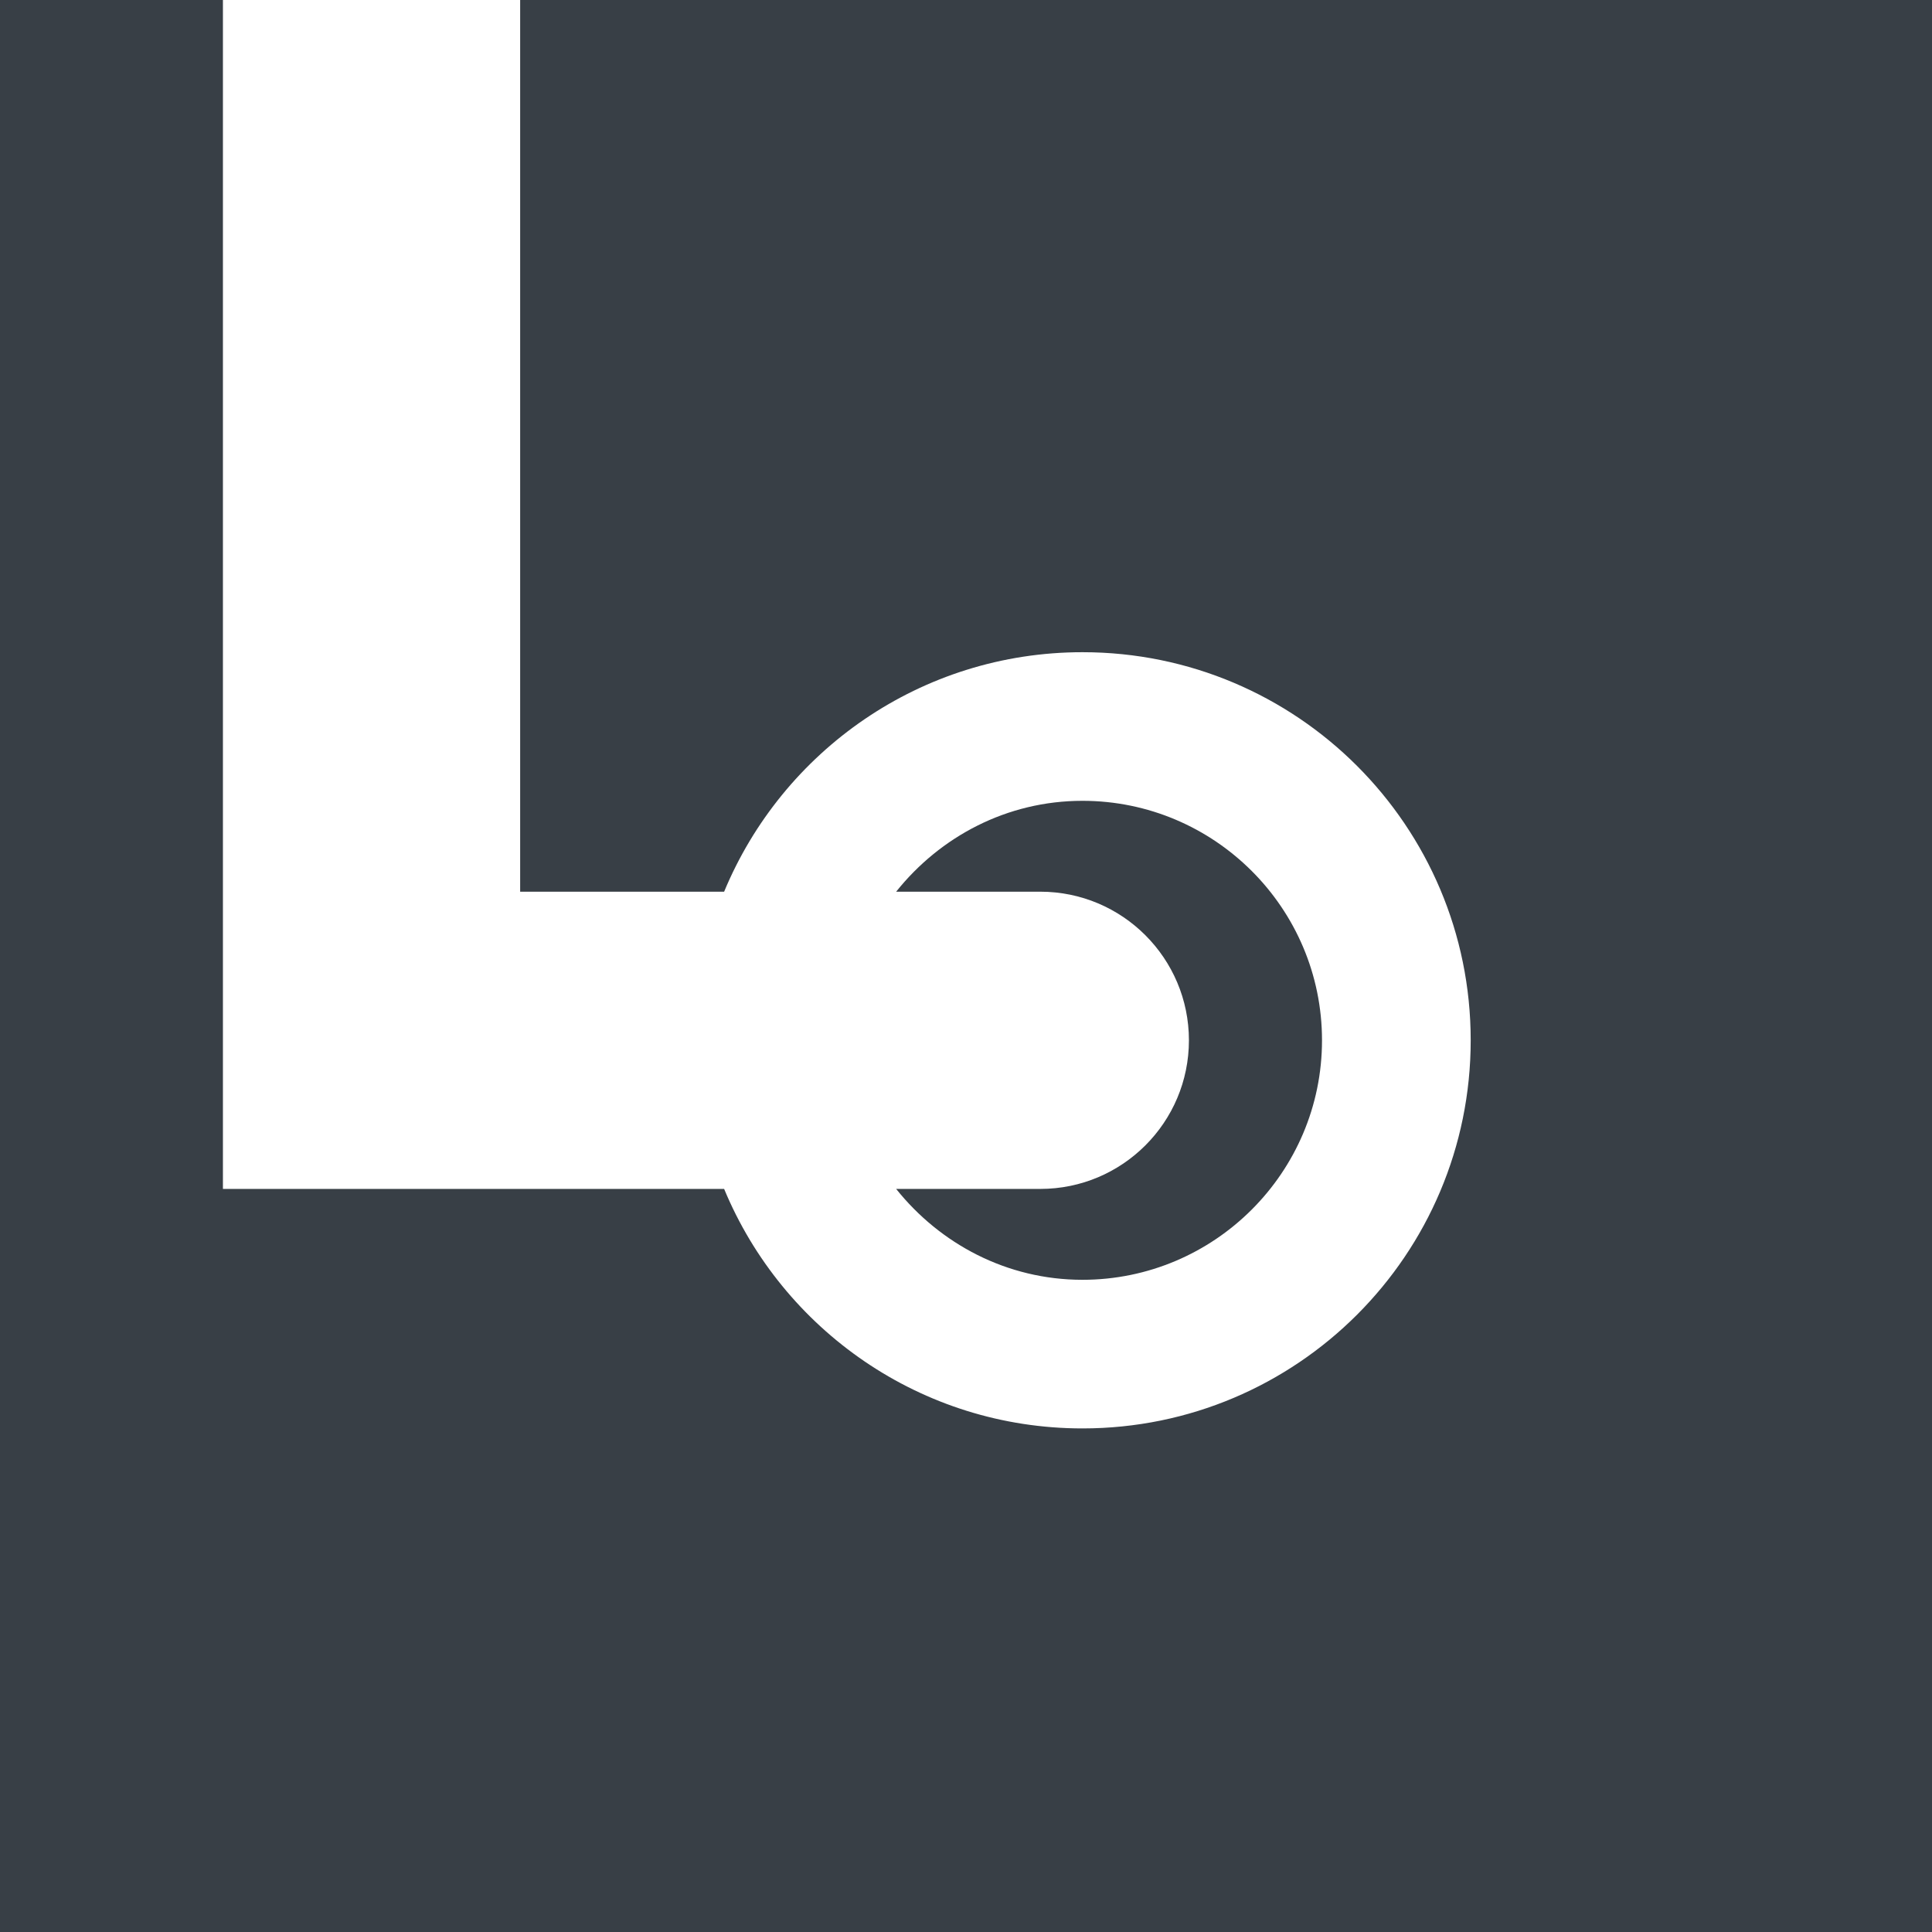
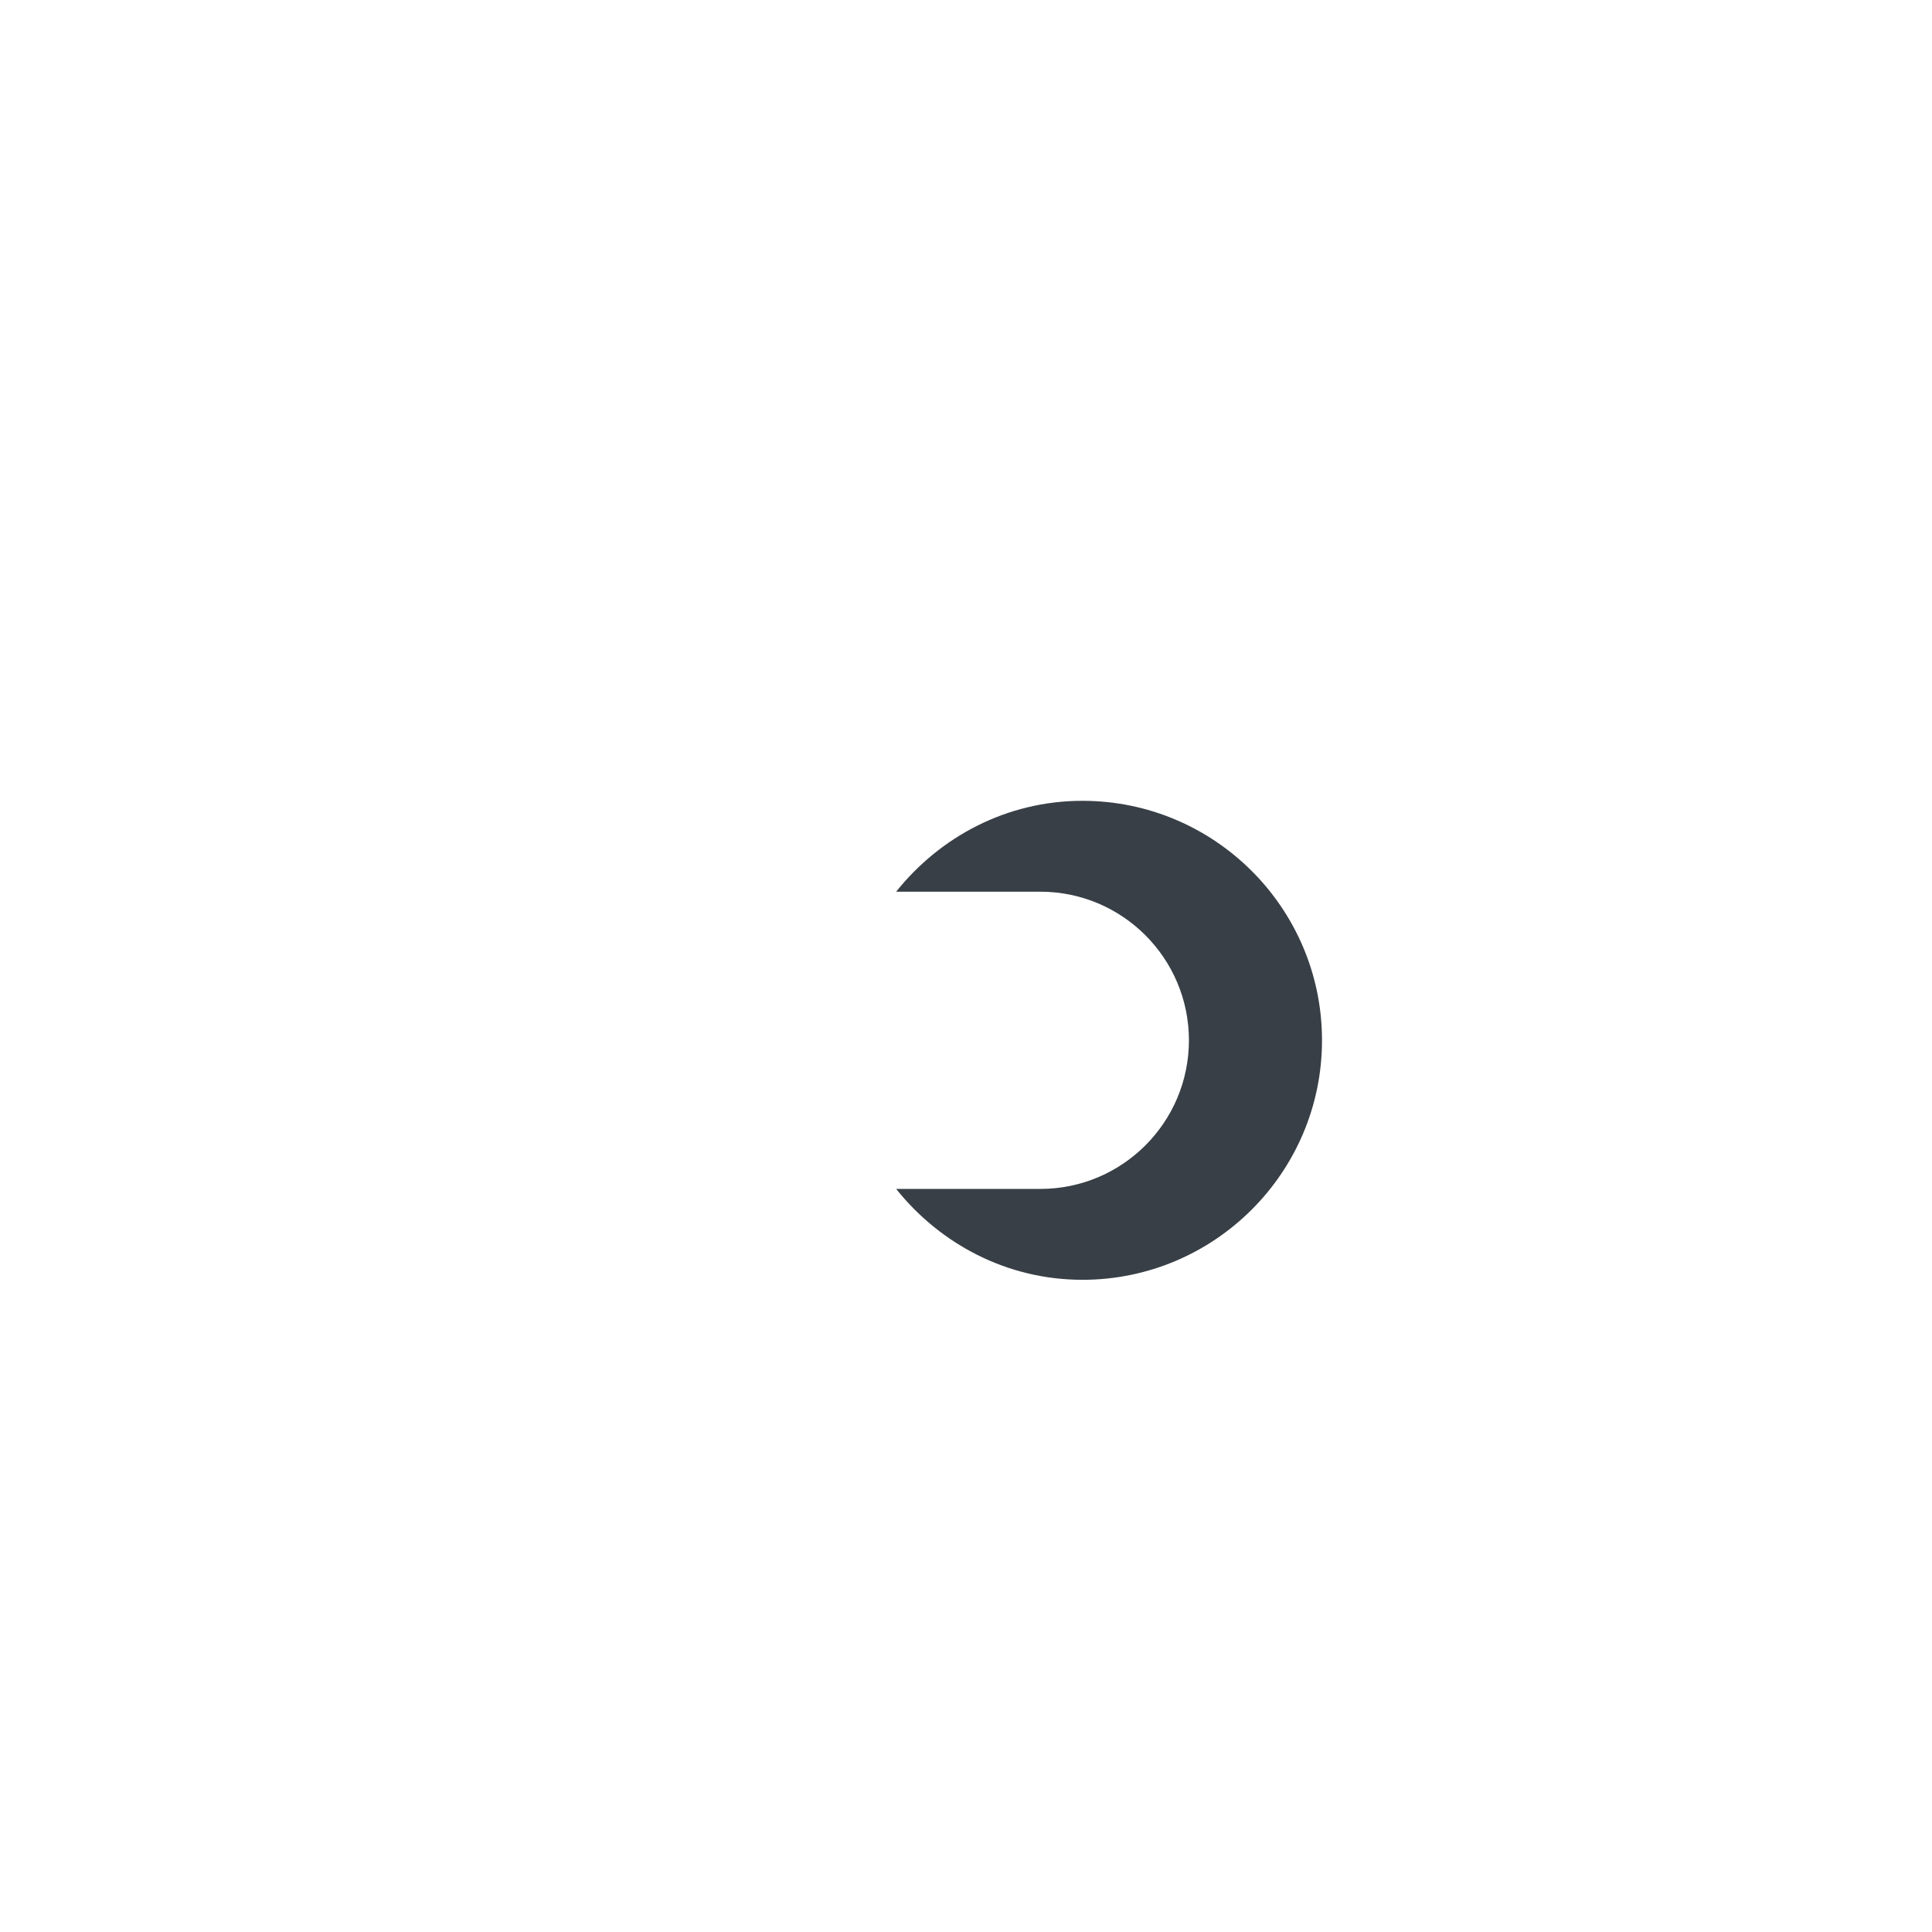
<svg xmlns="http://www.w3.org/2000/svg" version="1.0" id="Vrstva_1" x="0px" y="0px" width="26px" height="26px" viewBox="0 0 26 26" enable-background="new 0 0 26 26" xml:space="preserve">
  <g>
-     <path fill="#383F46" d="M7,0v12h2.745c0.785-1.892,2.647-3.223,4.823-3.223c2.885,0,5.224,2.338,5.224,5.223   s-2.339,5.223-5.224,5.223c-2.176,0-4.038-1.331-4.823-3.223H7H3V0H0v26h26V0H7z" />
    <path fill="#383F46" d="M14,16h-1.94c0.591,0.739,1.489,1.223,2.507,1.223c1.777,0,3.224-1.445,3.224-3.223   s-1.446-3.223-3.224-3.223c-1.018,0-1.916,0.483-2.507,1.223H14c1.104,0,2,0.896,2,2S15.104,16,14,16z" />
  </g>
  <g>
</g>
  <g>
</g>
  <g>
</g>
  <g>
</g>
  <g>
</g>
  <g>
</g>
  <g>
</g>
  <g>
</g>
  <g>
</g>
  <g>
</g>
  <g>
</g>
  <g>
</g>
  <g>
</g>
  <g>
</g>
  <g>
</g>
</svg>